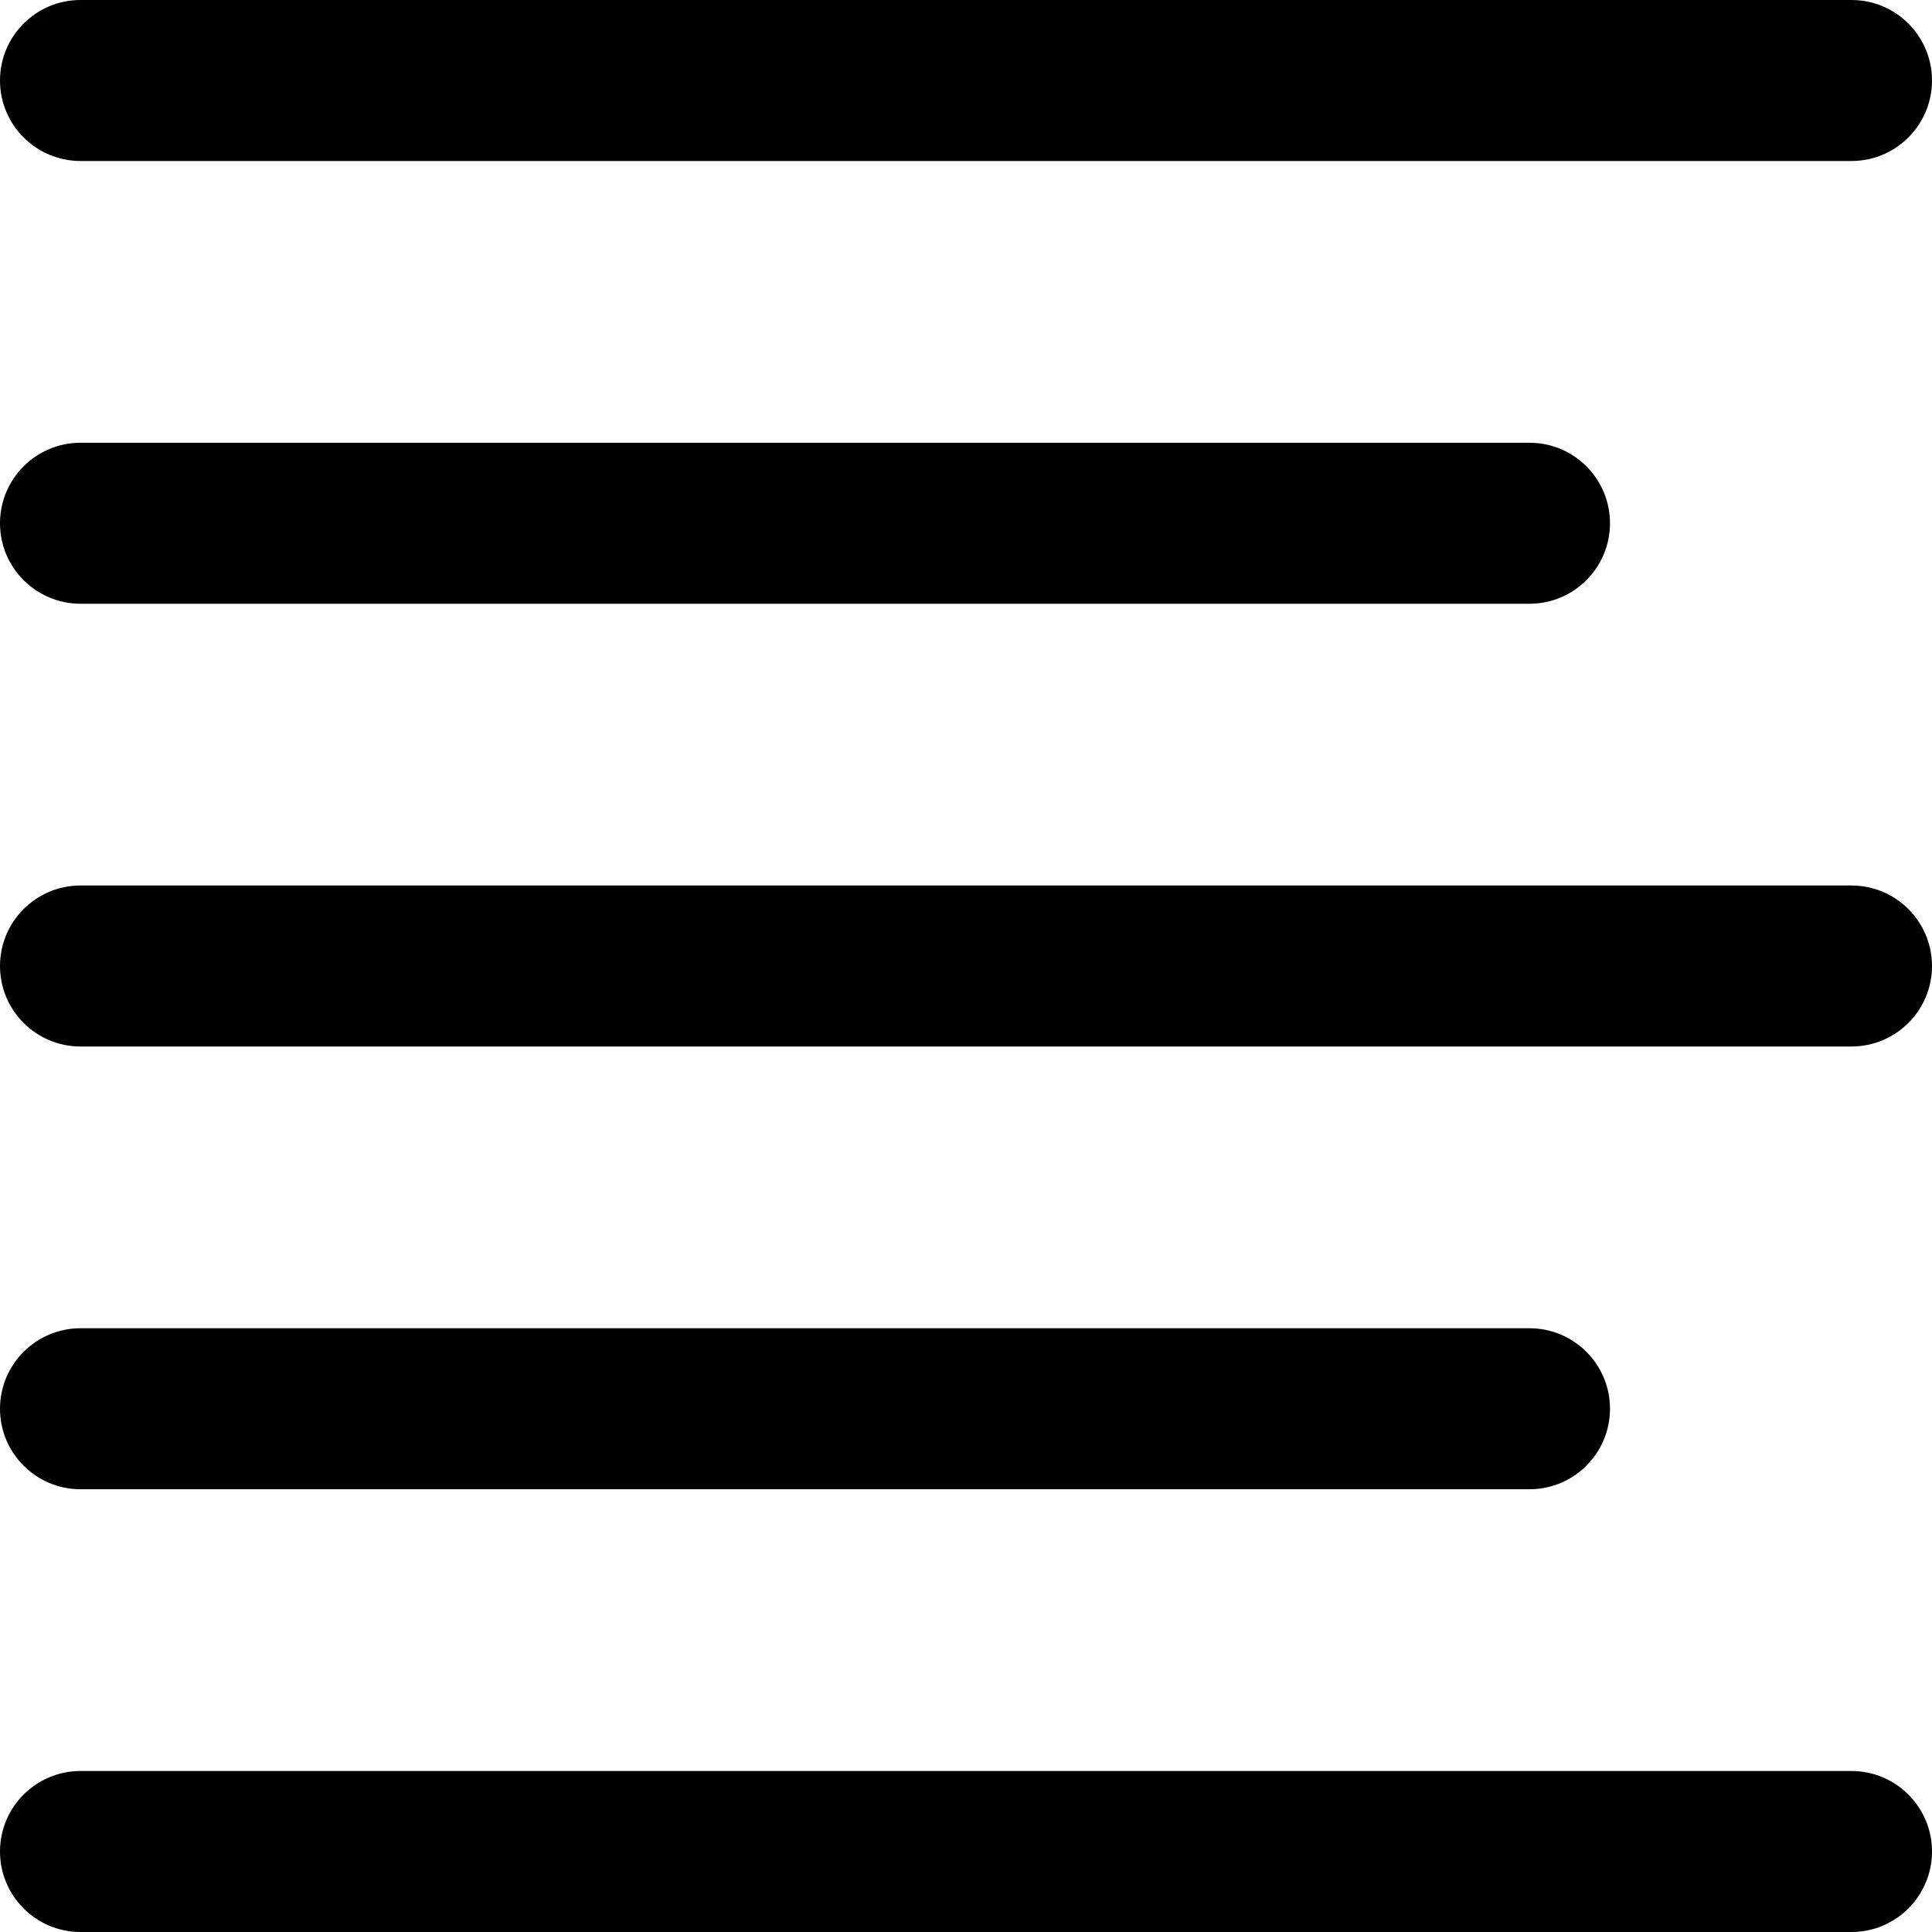
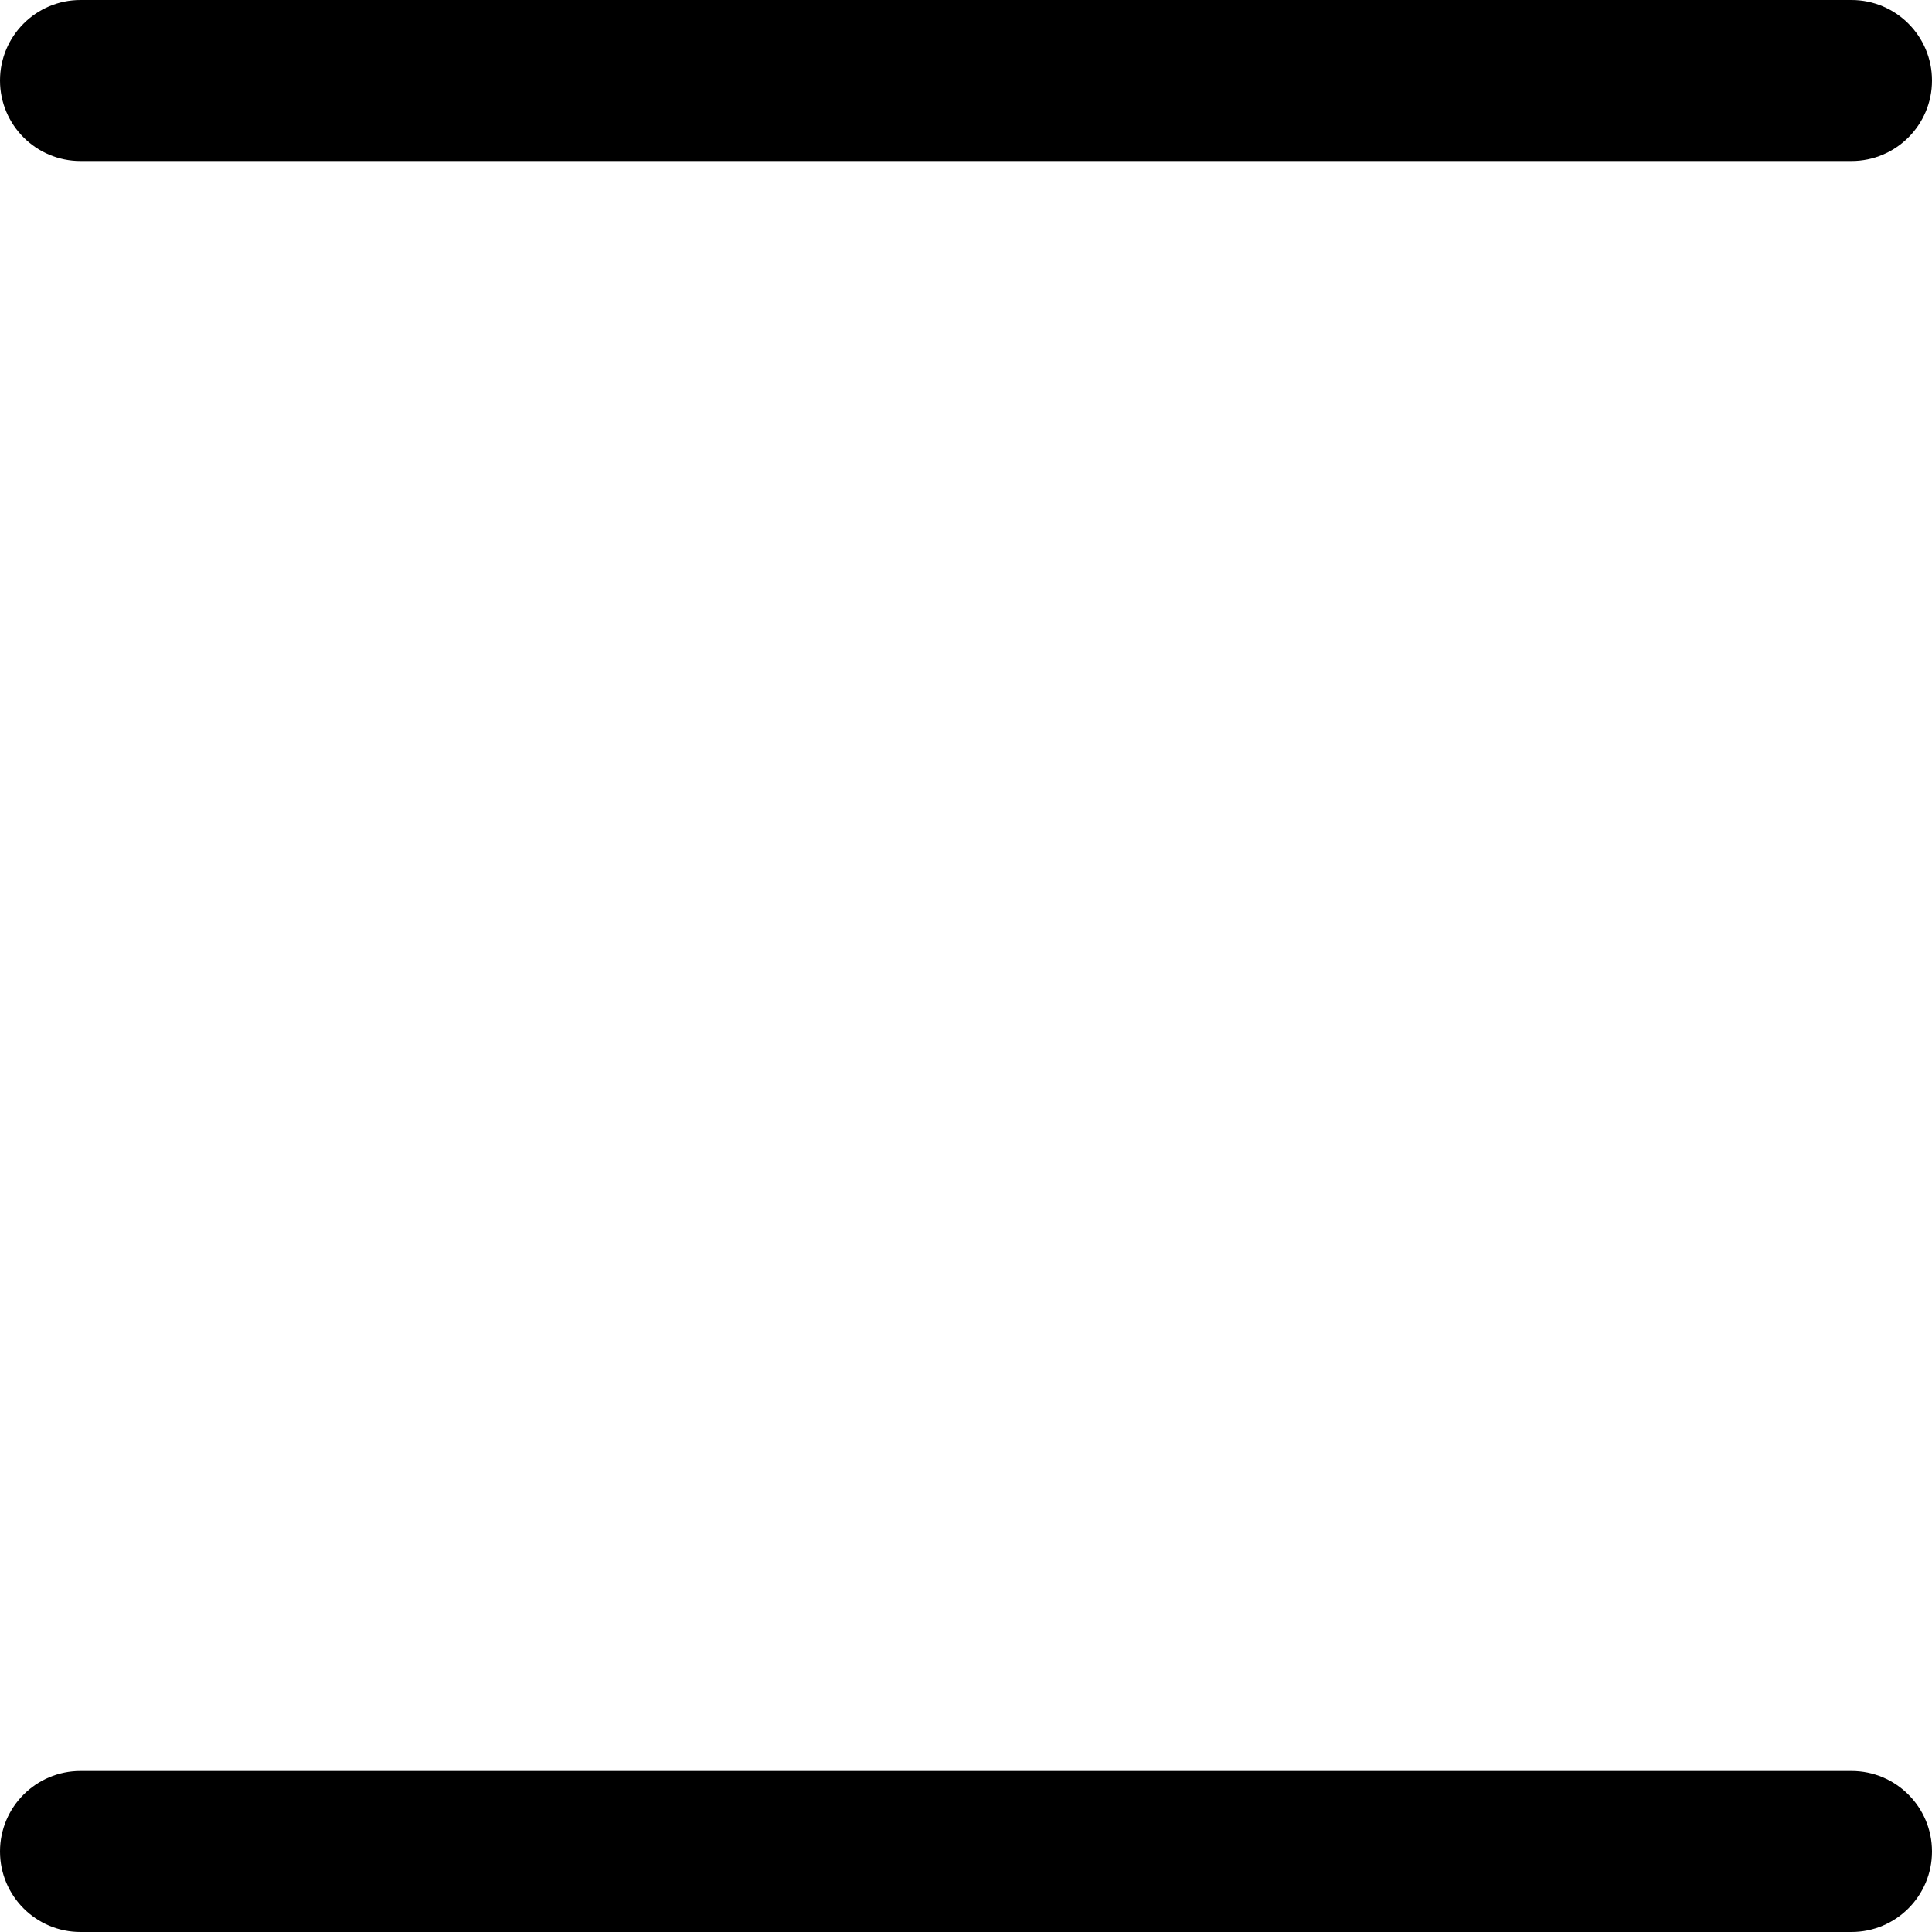
<svg xmlns="http://www.w3.org/2000/svg" width="24px" height="24px" viewBox="0 0 24 24" version="1.1">
  <title>report</title>
  <desc>Created with Sketch.</desc>
  <g id="Page-1" stroke="none" stroke-width="1" fill="none" fill-rule="evenodd">
    <g id="report" fill="#000000" fill-rule="nonzero">
      <g id="paragraph-left-align-alternate">
        <path d="M23,22 L1,22 C0.448,22 0,22.448 0,23 C0,23.552 0.448,24 1,24 L23,24 C23.552,24 24,23.552 24,23 C24,22.448 23.552,22 23,22 Z" id="Shape" />
-         <path d="M1,18.5 L19,18.5 C19.552,18.5 20,18.052 20,17.5 C20,16.948 19.552,16.5 19,16.5 L1,16.5 C0.448,16.5 0,16.948 0,17.5 C0,18.052 0.448,18.5 1,18.5 Z" id="Shape" />
-         <path d="M23,11 L1,11 C0.448,11 0,11.448 0,12 C0,12.552 0.448,13 1,13 L23,13 C23.552,13 24,12.552 24,12 C24,11.448 23.552,11 23,11 Z" id="Shape" />
-         <path d="M1,7.5 L19,7.5 C19.552,7.5 20,7.052 20,6.5 C20,5.948 19.552,5.5 19,5.5 L1,5.5 C0.448,5.5 0,5.948 0,6.5 C0,7.052 0.448,7.5 1,7.5 Z" id="Shape" />
        <path d="M1,2 L23,2 C23.552,2 24,1.552 24,1 C24,0.448 23.552,0 23,0 L1,0 C0.448,0 0,0.448 0,1 C0,1.552 0.448,2 1,2 Z" id="Shape" />
      </g>
    </g>
  </g>
</svg>